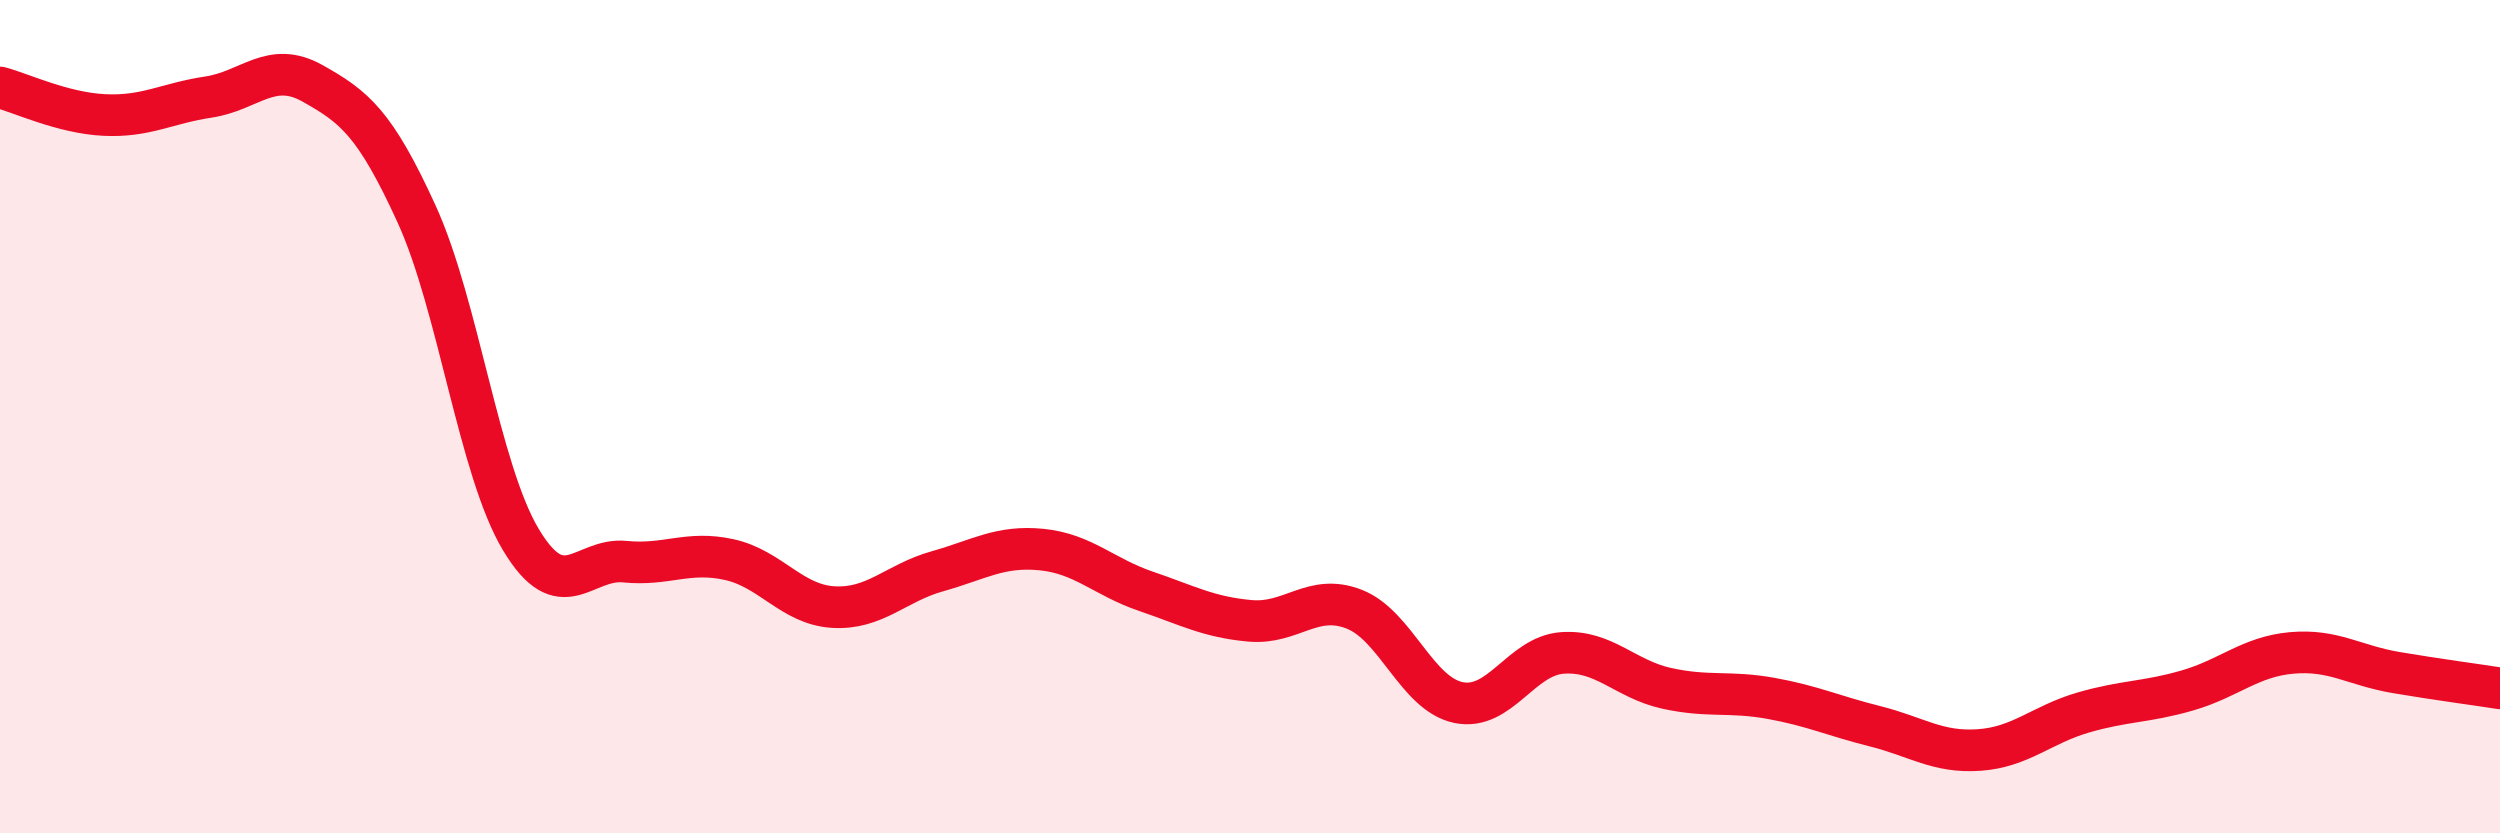
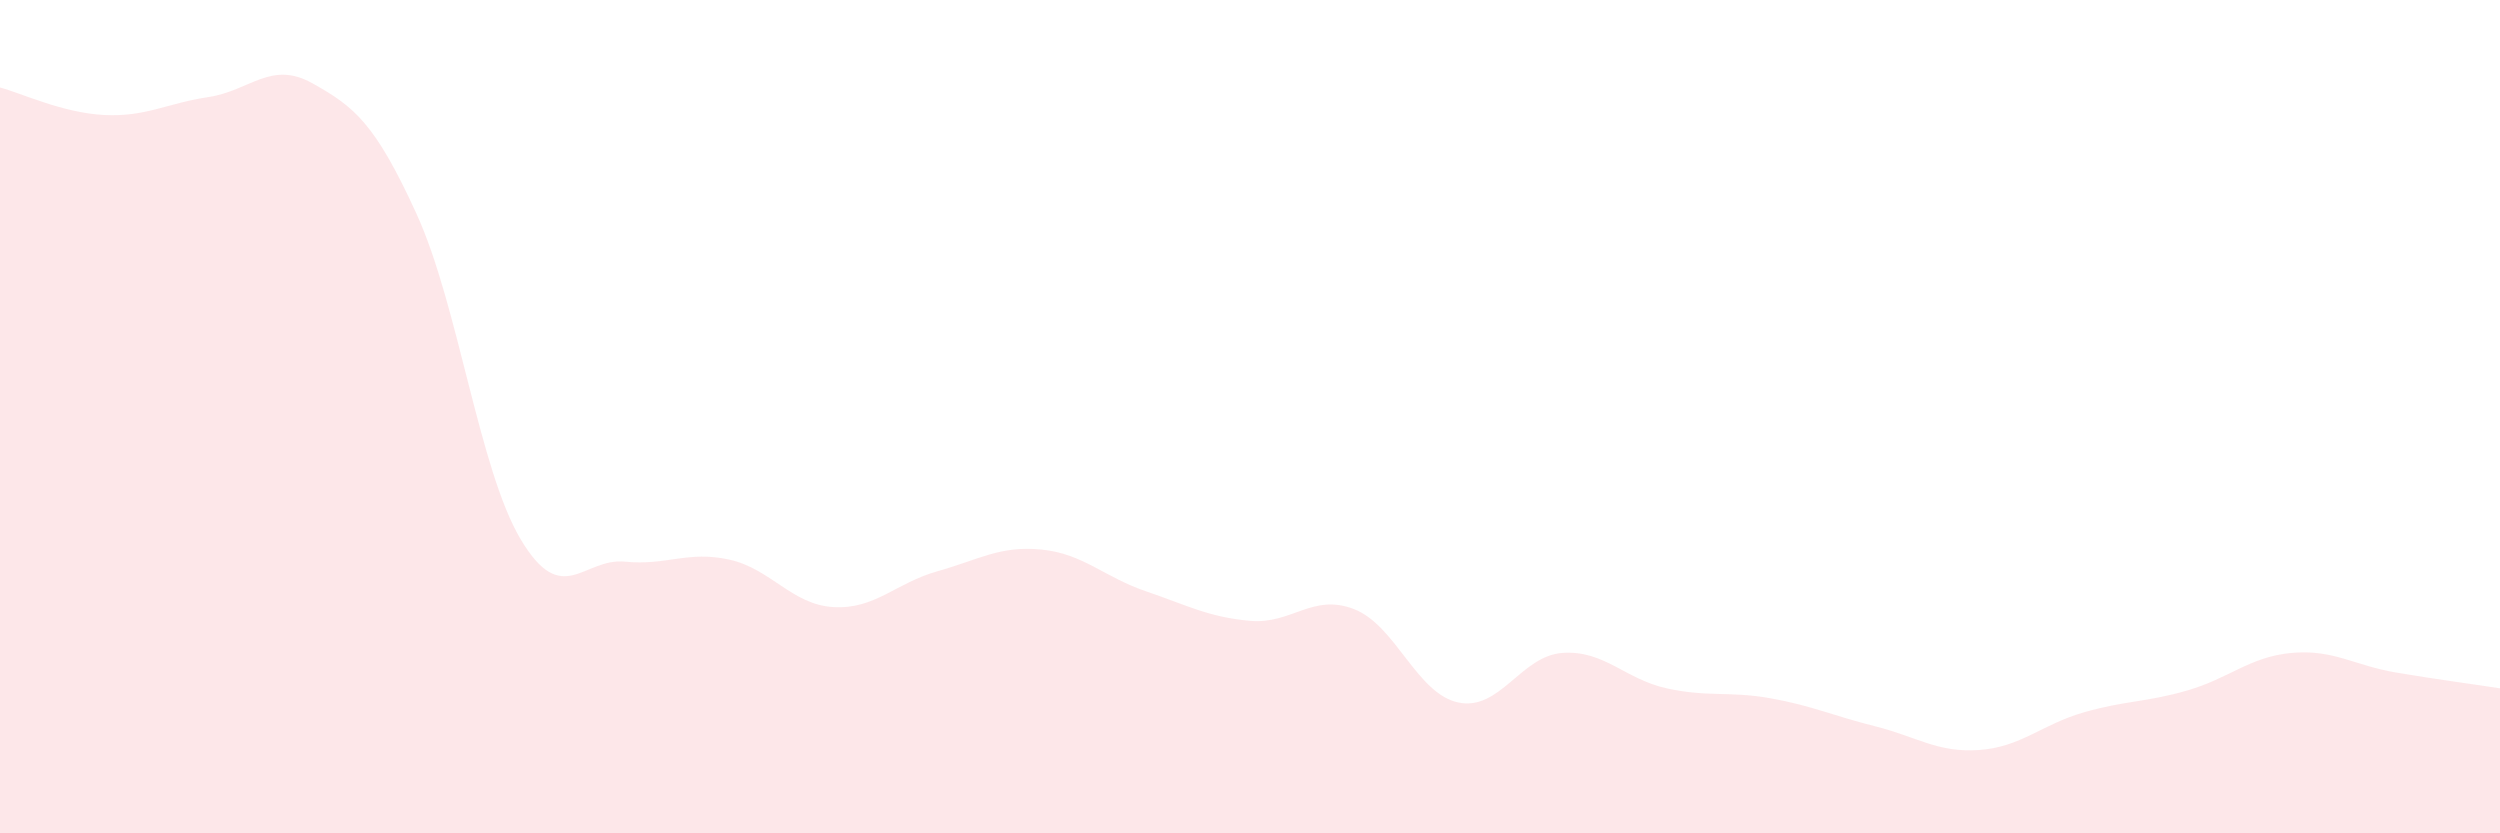
<svg xmlns="http://www.w3.org/2000/svg" width="60" height="20" viewBox="0 0 60 20">
  <path d="M 0,2.1 C 0.5,2.23 1.5,2.71 2.5,2.76 C 3.5,2.81 4,2.48 5,2.33 C 6,2.18 6.5,1.44 7.5,2 C 8.5,2.56 9,2.95 10,5.14 C 11,7.33 11.5,11.28 12.5,12.95 C 13.5,14.62 14,13.38 15,13.48 C 16,13.58 16.5,13.21 17.5,13.43 C 18.5,13.65 19,14.51 20,14.57 C 21,14.63 21.5,13.99 22.5,13.71 C 23.5,13.43 24,13.09 25,13.19 C 26,13.29 26.5,13.85 27.5,14.19 C 28.5,14.53 29,14.81 30,14.9 C 31,14.99 31.5,14.23 32.5,14.62 C 33.5,15.01 34,16.65 35,16.86 C 36,17.07 36.5,15.74 37.5,15.67 C 38.5,15.6 39,16.3 40,16.52 C 41,16.74 41.5,16.58 42.5,16.76 C 43.5,16.94 44,17.18 45,17.43 C 46,17.68 46.5,18.07 47.5,18 C 48.5,17.93 49,17.39 50,17.1 C 51,16.81 51.5,16.86 52.5,16.57 C 53.5,16.28 54,15.76 55,15.67 C 56,15.58 56.5,15.97 57.5,16.14 C 58.5,16.31 59.5,16.44 60,16.52L60 20L0 20Z" fill="#EB0A25" opacity="0.1" stroke-linecap="round" stroke-linejoin="round" />
-   <path d="M 0,2.1 C 0.5,2.23 1.5,2.71 2.5,2.76 C 3.5,2.81 4,2.48 5,2.33 C 6,2.18 6.5,1.44 7.5,2 C 8.5,2.56 9,2.95 10,5.14 C 11,7.33 11.5,11.28 12.5,12.95 C 13.5,14.62 14,13.38 15,13.48 C 16,13.58 16.5,13.21 17.5,13.43 C 18.5,13.65 19,14.51 20,14.57 C 21,14.63 21.5,13.99 22.5,13.71 C 23.5,13.43 24,13.09 25,13.19 C 26,13.29 26.5,13.85 27.5,14.19 C 28.5,14.53 29,14.81 30,14.9 C 31,14.99 31.5,14.23 32.5,14.62 C 33.5,15.01 34,16.65 35,16.86 C 36,17.07 36.5,15.74 37.5,15.67 C 38.5,15.6 39,16.3 40,16.52 C 41,16.74 41.5,16.58 42.5,16.76 C 43.5,16.94 44,17.18 45,17.43 C 46,17.68 46.5,18.07 47.5,18 C 48.5,17.93 49,17.39 50,17.1 C 51,16.81 51.5,16.86 52.5,16.57 C 53.5,16.28 54,15.76 55,15.67 C 56,15.58 56.5,15.97 57.5,16.14 C 58.5,16.31 59.5,16.44 60,16.52" stroke="#EB0A25" stroke-width="1" fill="none" stroke-linecap="round" stroke-linejoin="round" />
</svg>